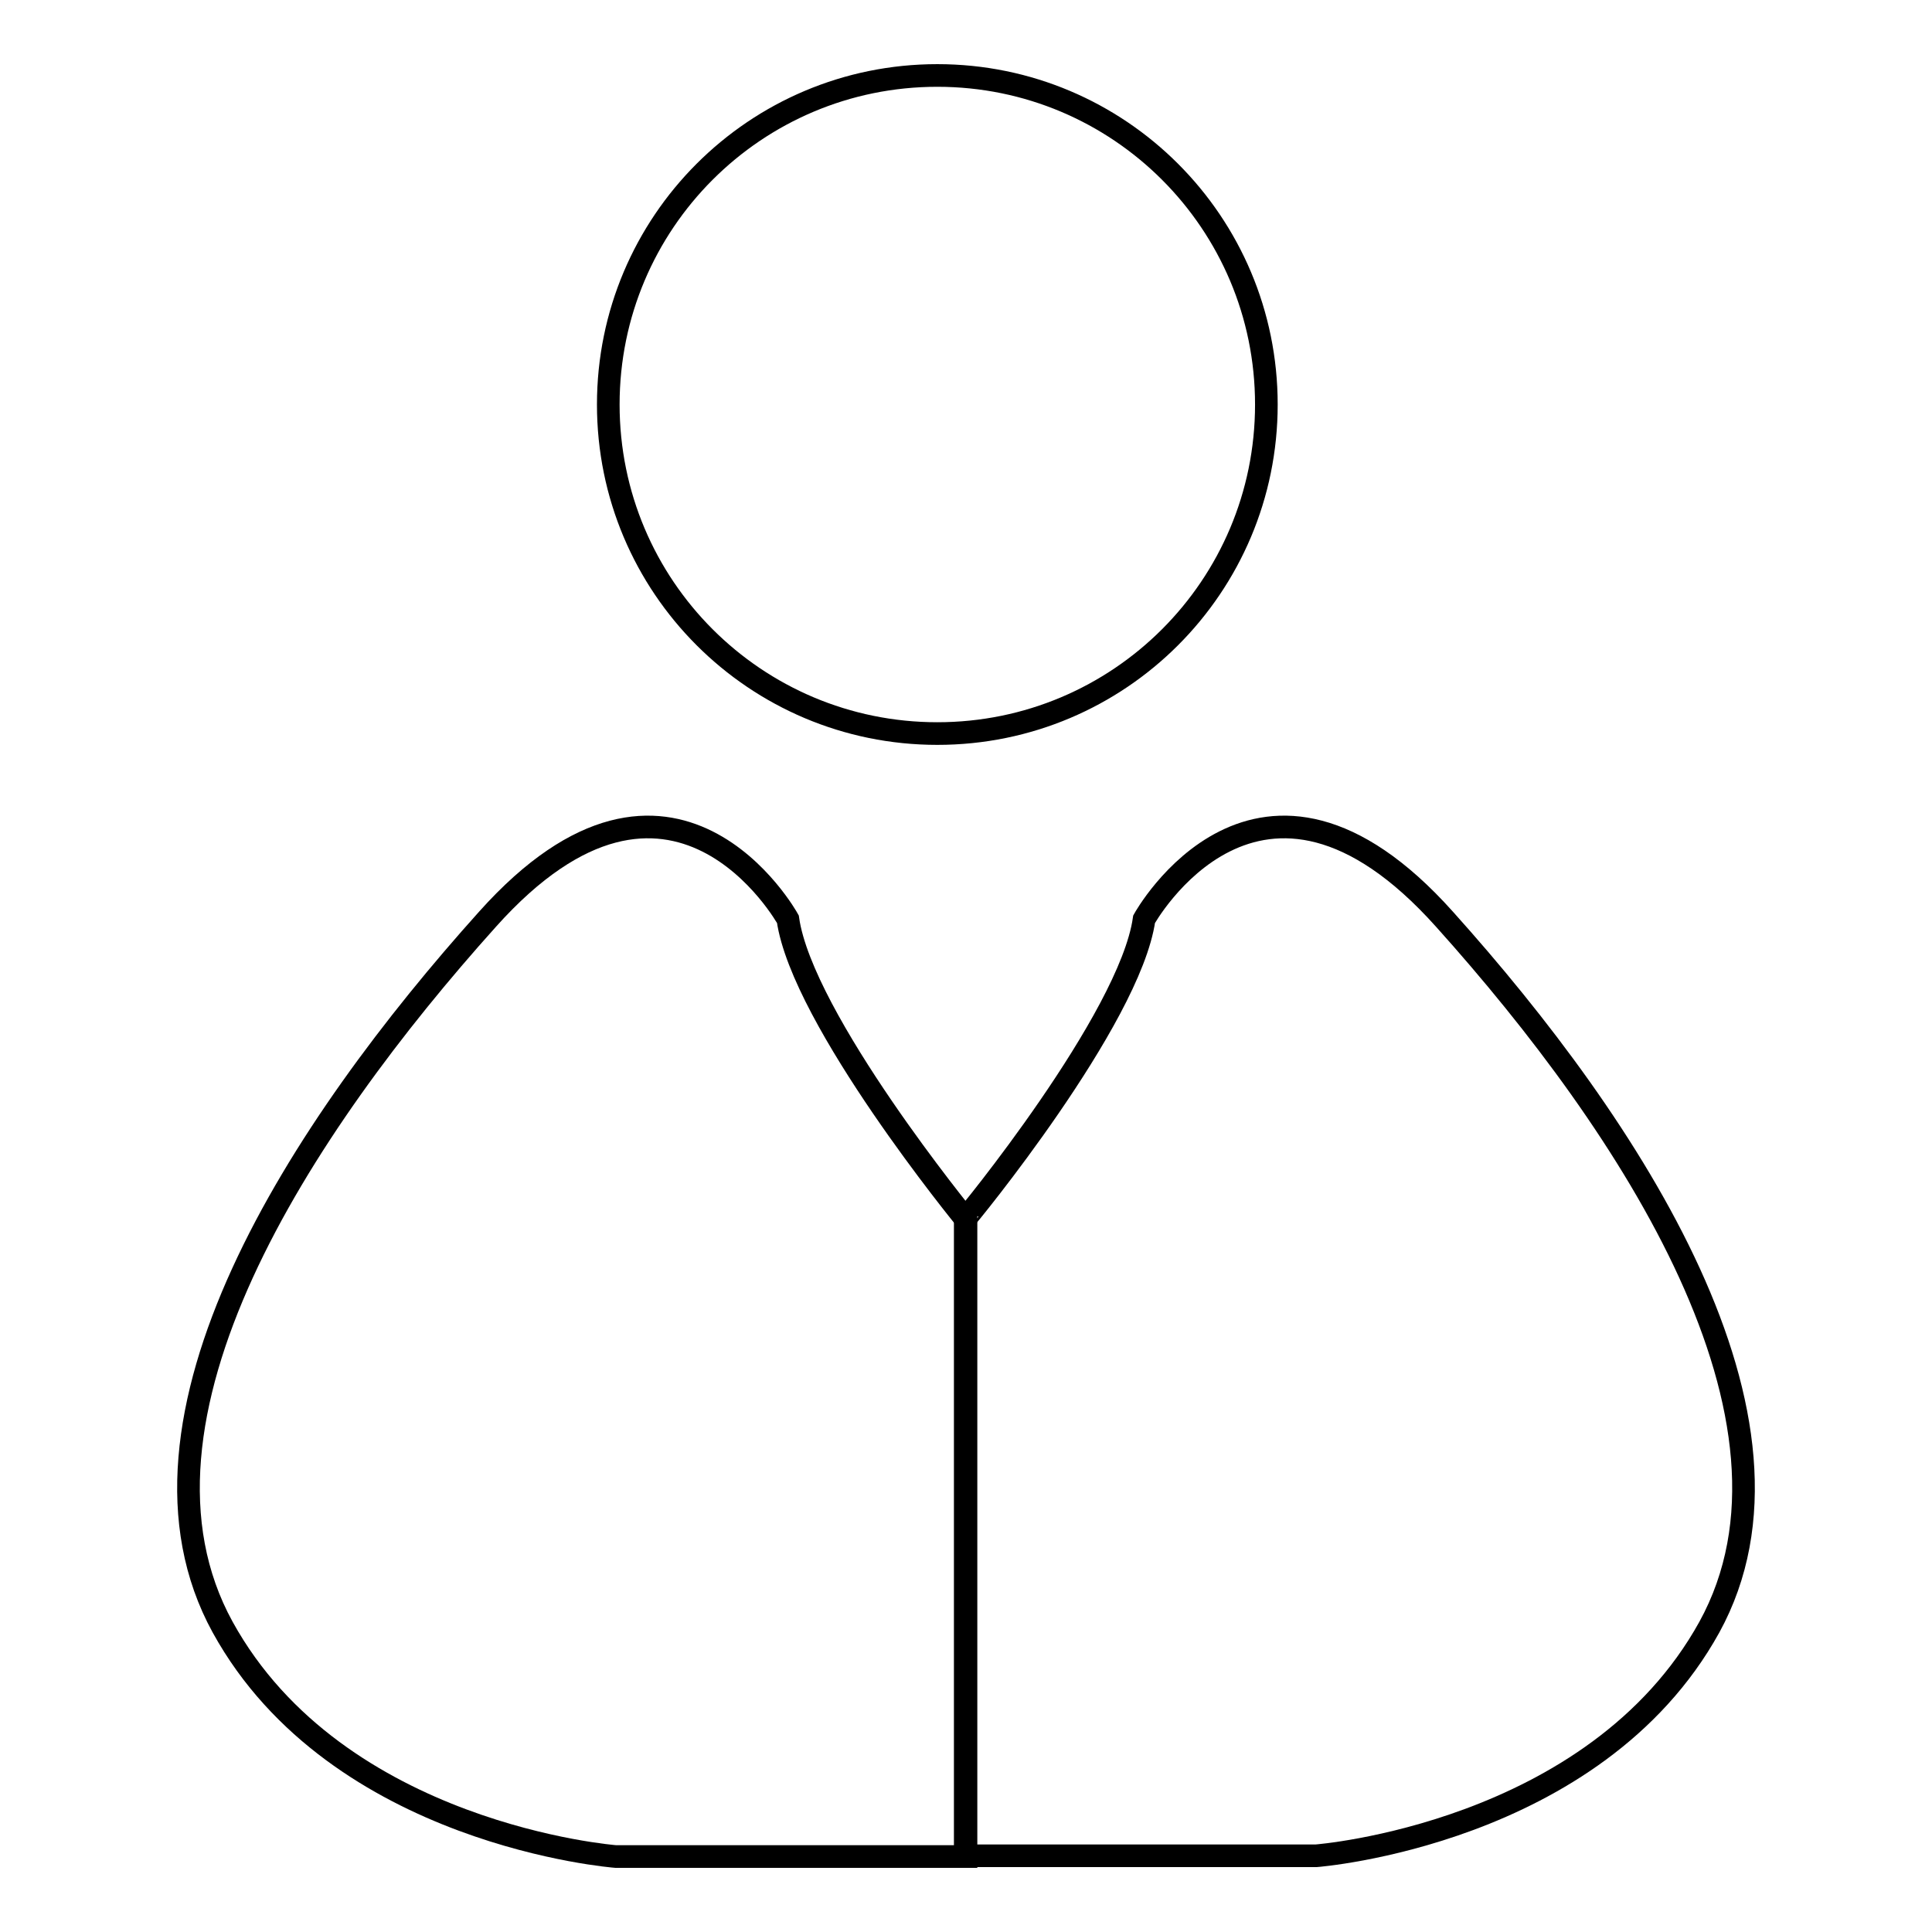
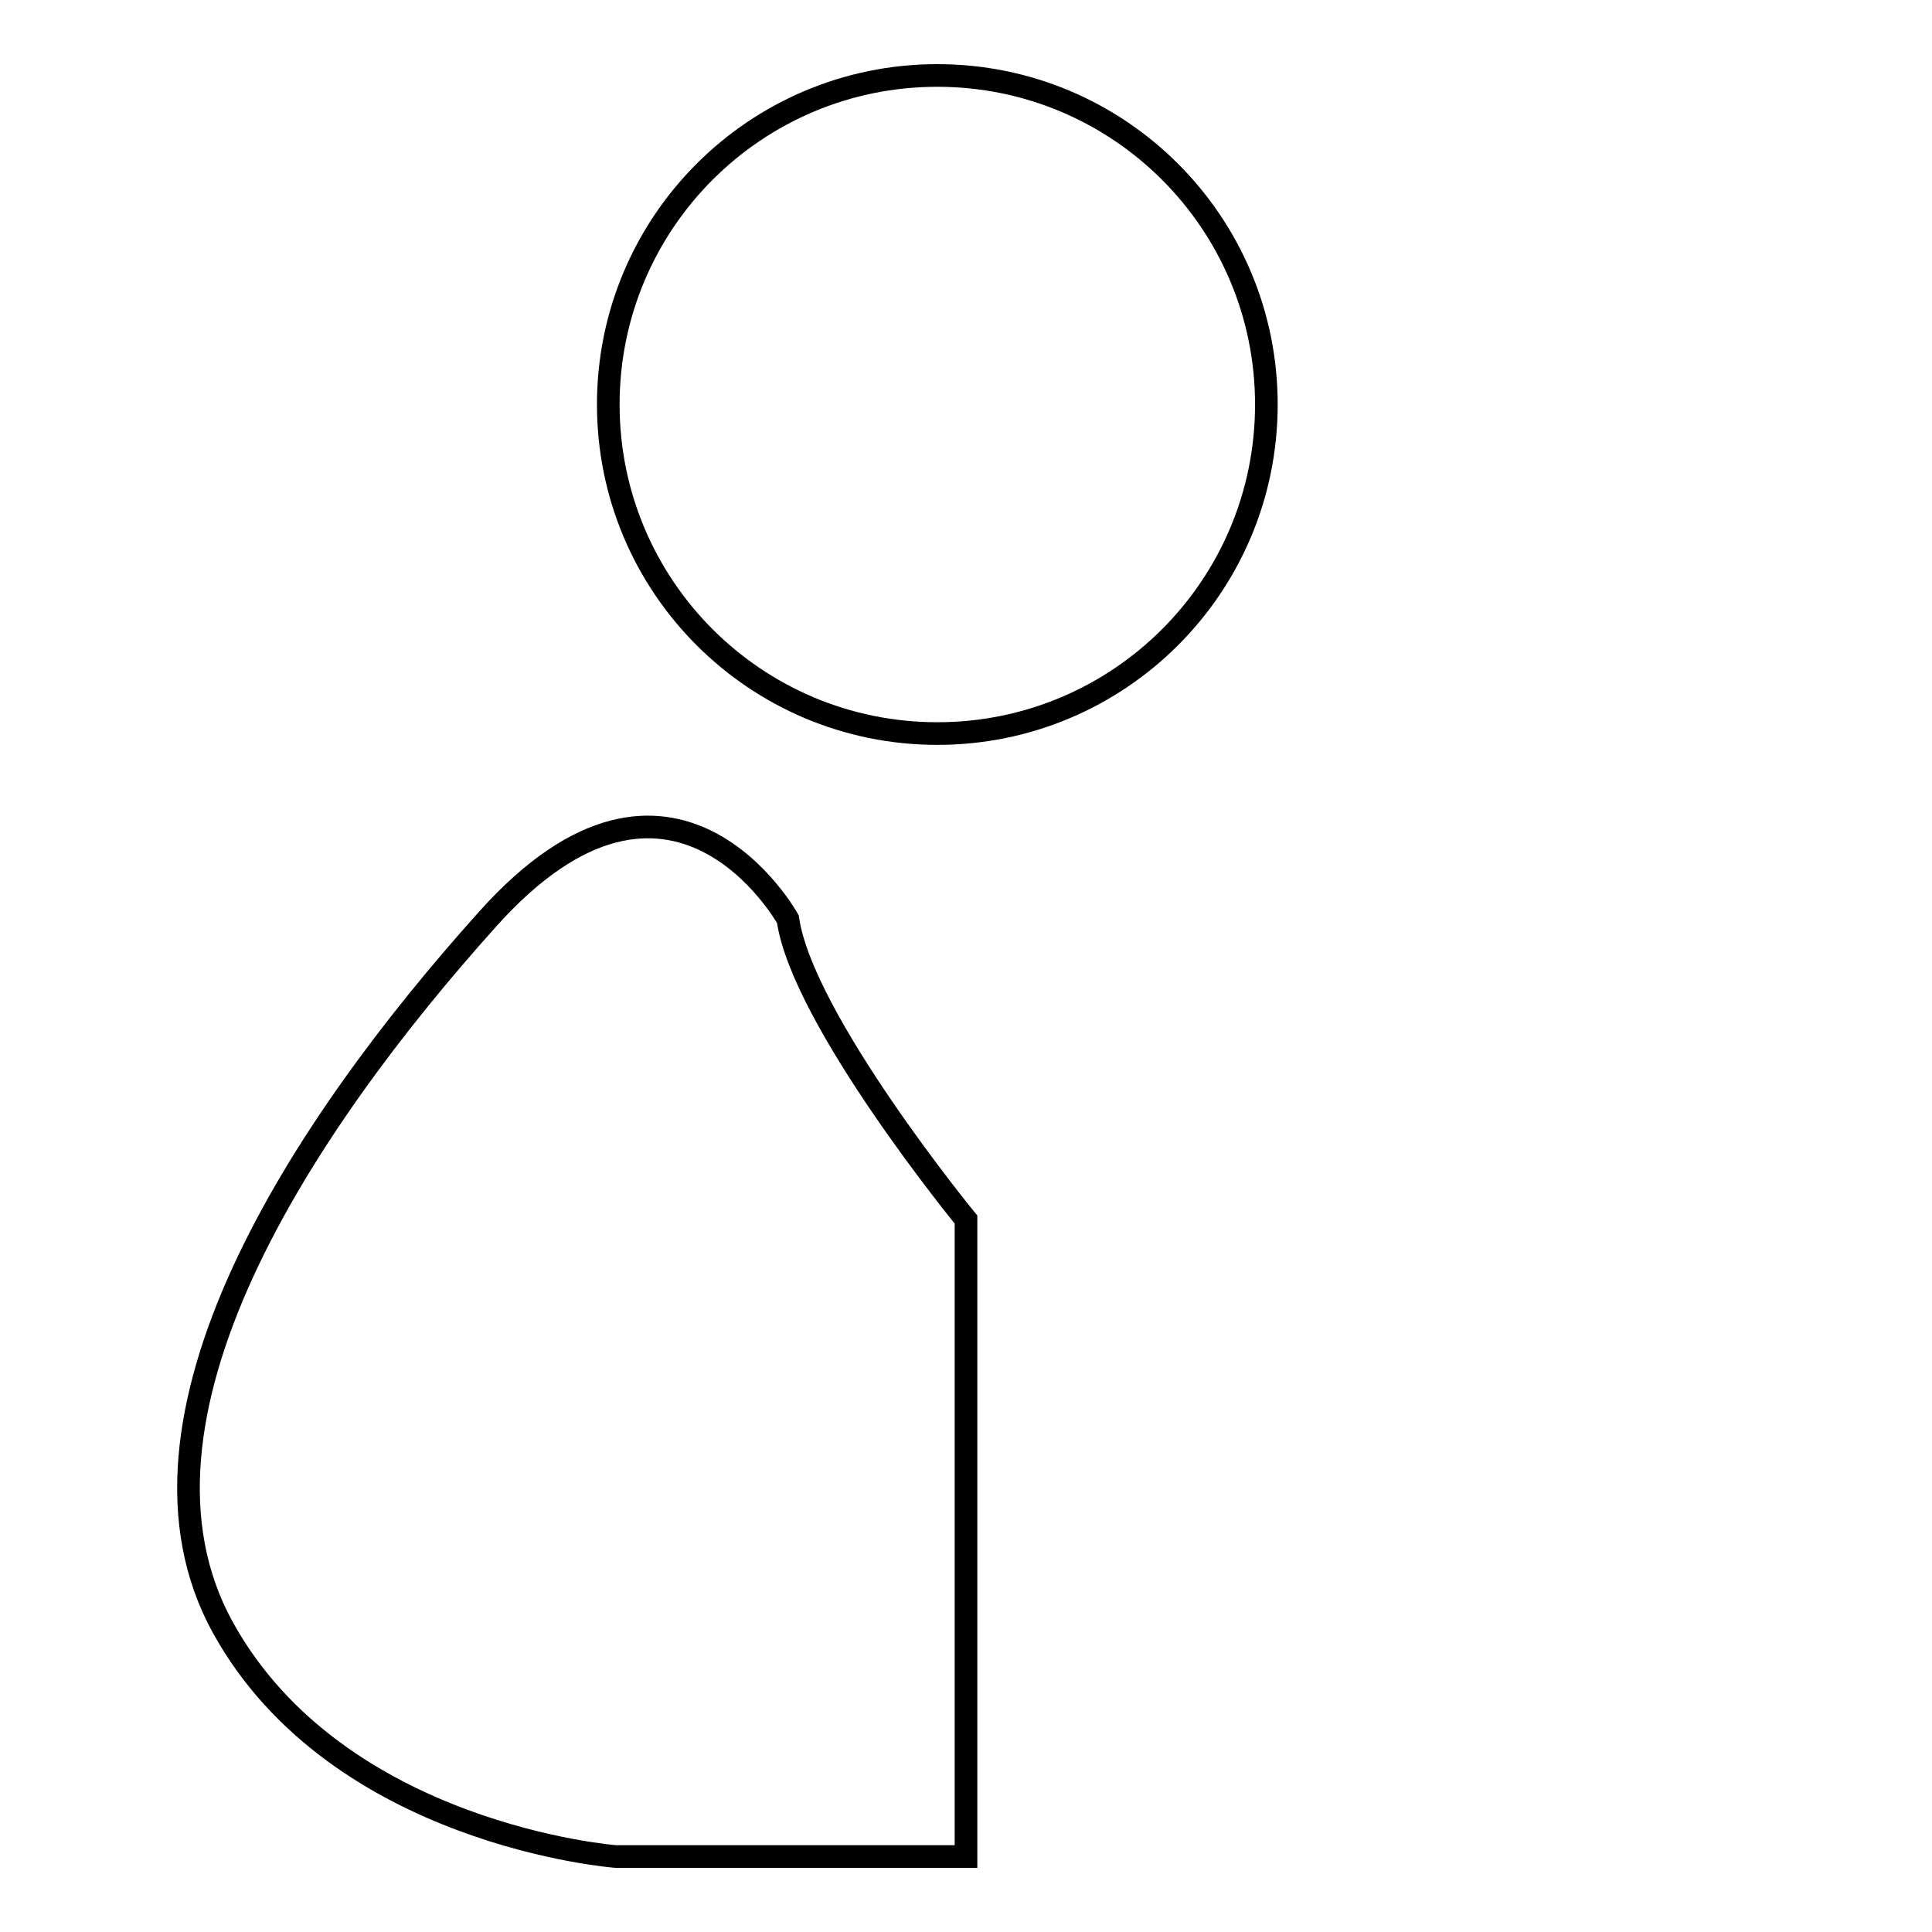
<svg xmlns="http://www.w3.org/2000/svg" version="1.1" x="0px" y="0px" viewBox="0 0 256 256" enable-background="new 0 0 256 256" xml:space="preserve">
  <g>
    <g>
      <path stroke-width="3" fill-opacity="0" stroke="#000000" d="M167.8,53.6c0,24.1-19.5,43.6-43.6,43.6c-24.1,0-43.6-19.5-43.6-43.6c0-24.1,19.5-43.6,43.6-43.6C148.3,10,167.8,29.5,167.8,53.6z" />
-       <path stroke-width="3" fill-opacity="0" stroke="#000000" d="M151.6,121.8c0,0,15.2-27.5,39.8,0c24.7,27.5,50.2,66.3,35.1,93.8c-15.2,27.5-52.1,30.3-52.1,30.3h-46.5v-84.4C127.9,161.6,149.7,135.1,151.6,121.8z" />
      <path stroke-width="3" fill-opacity="0" stroke="#000000" d="M104.4,121.8c0,0-15.2-27.5-39.8,0c-24.7,27.5-50.2,66.3-35.1,93.8C44.7,243.2,81.6,246,81.6,246H128v-84.4C128,161.6,106.3,135.1,104.4,121.8z" />
    </g>
  </g>
</svg>